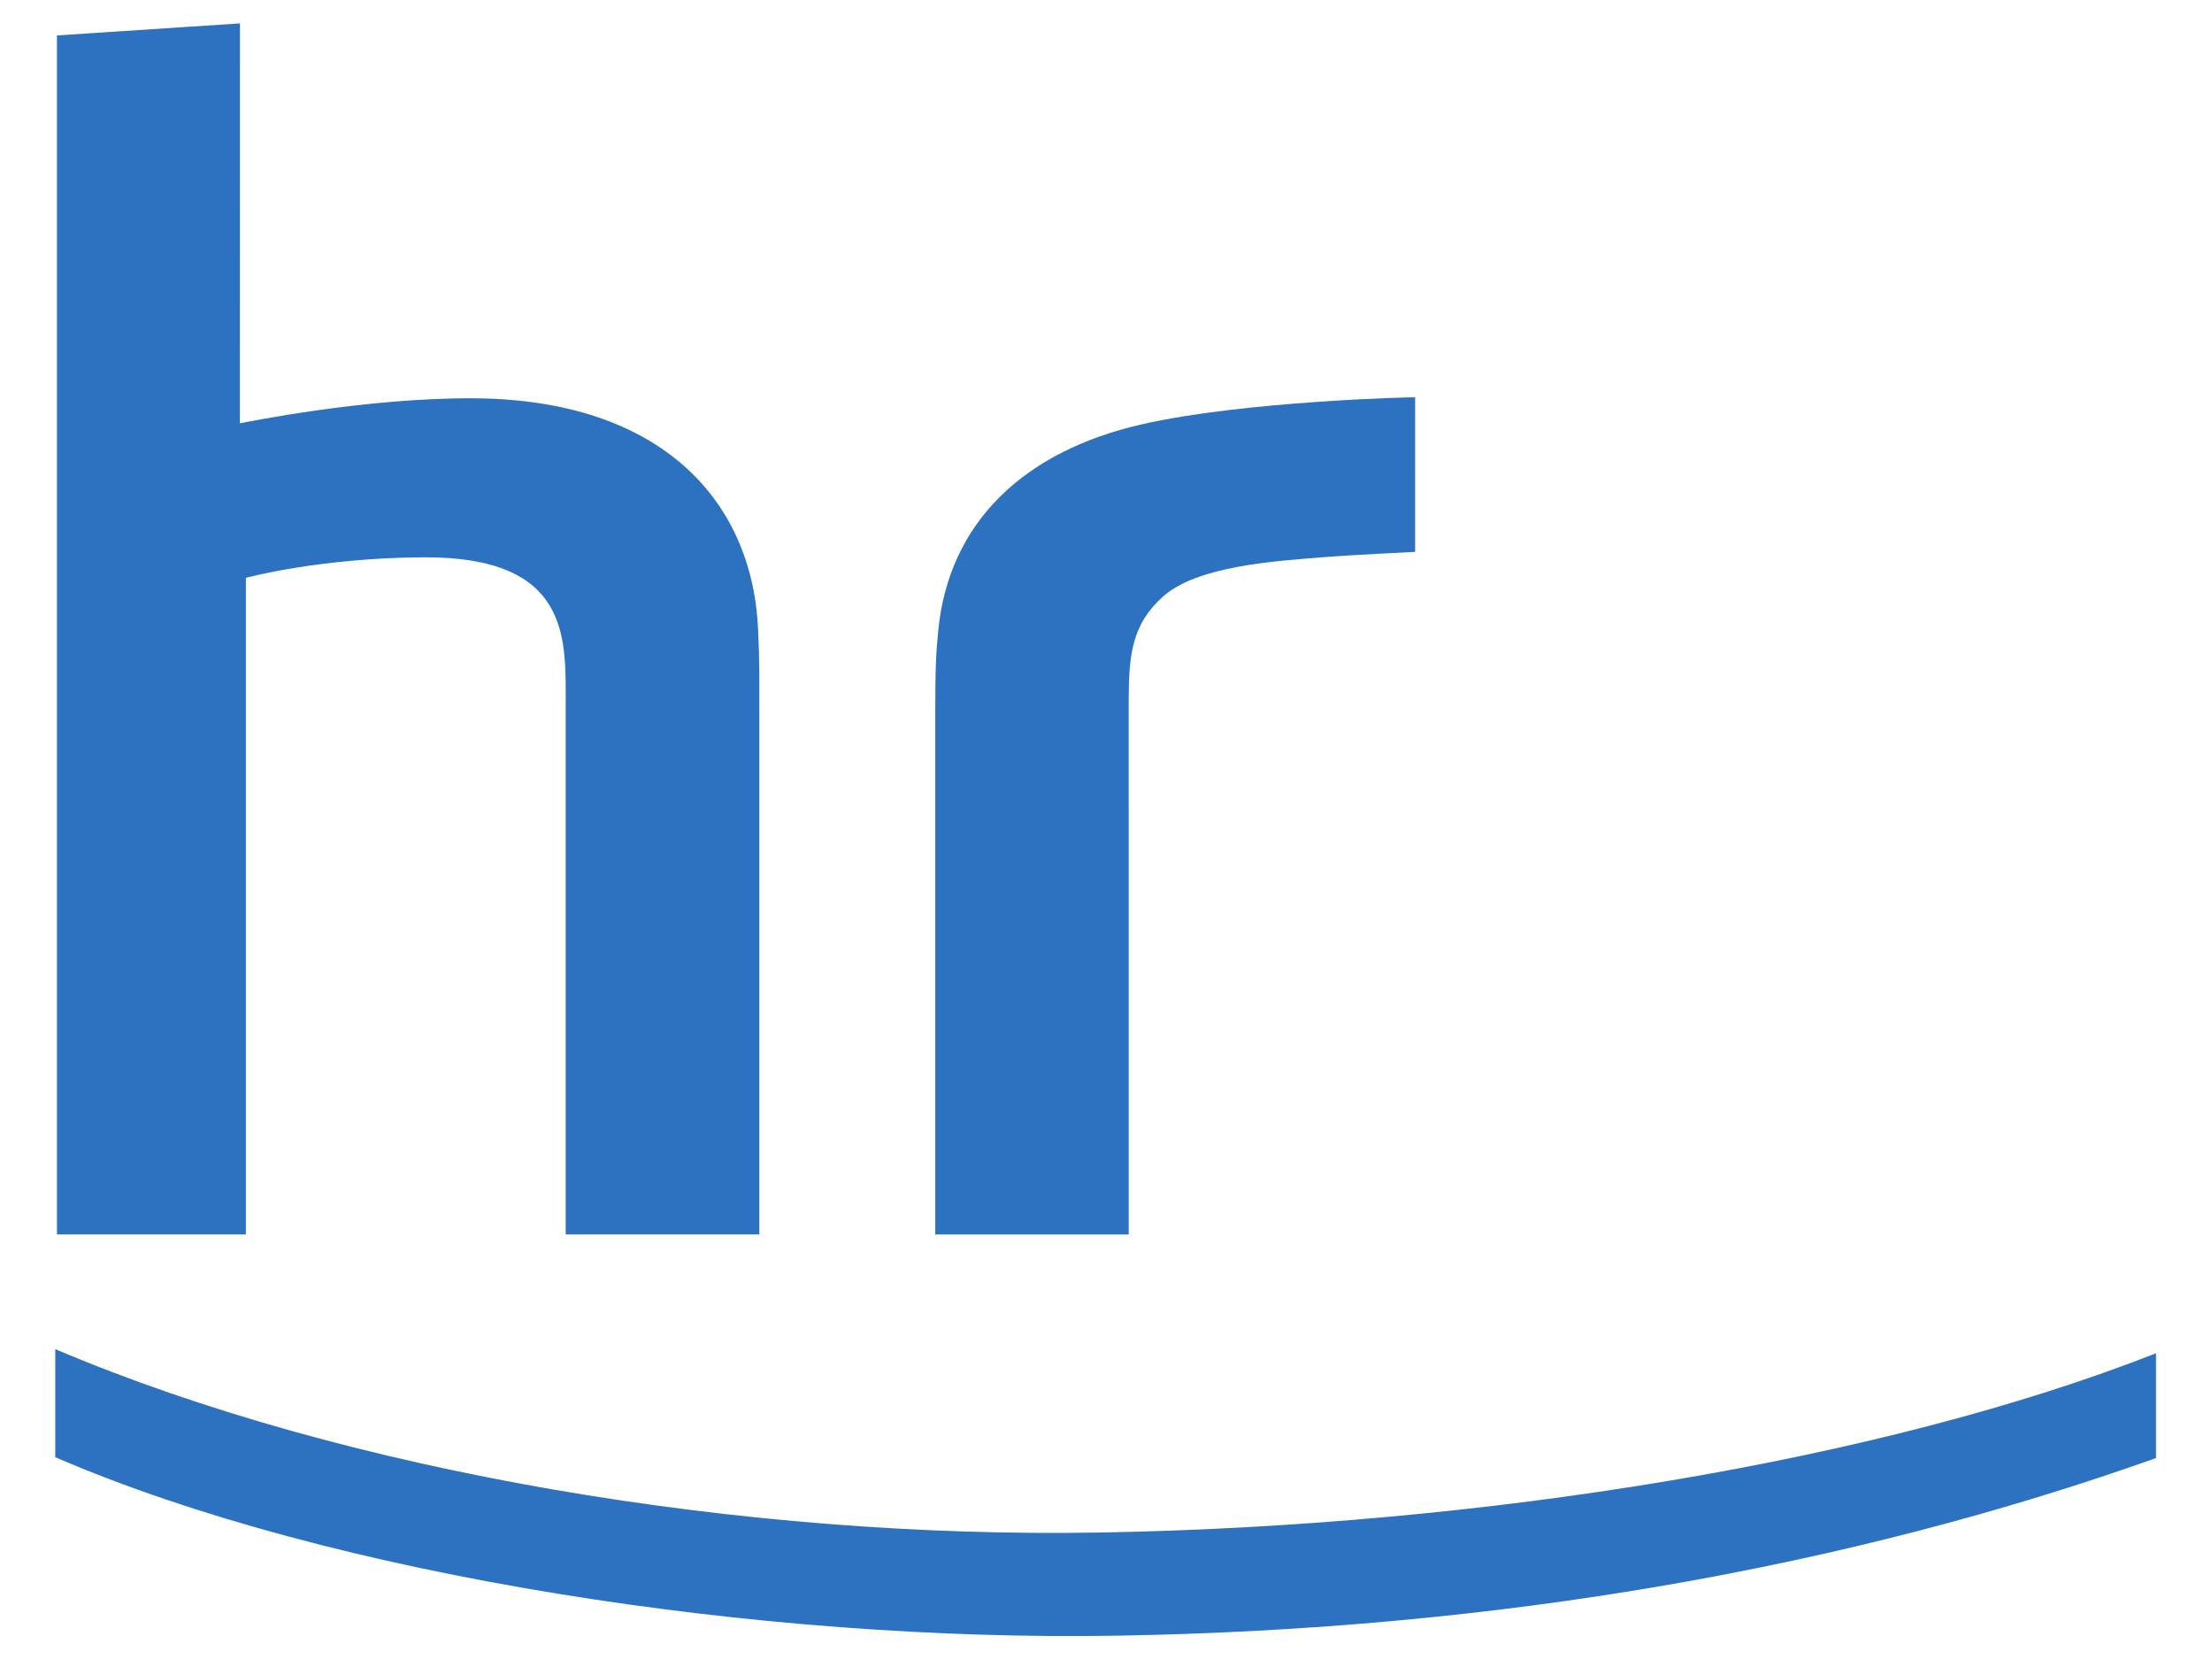
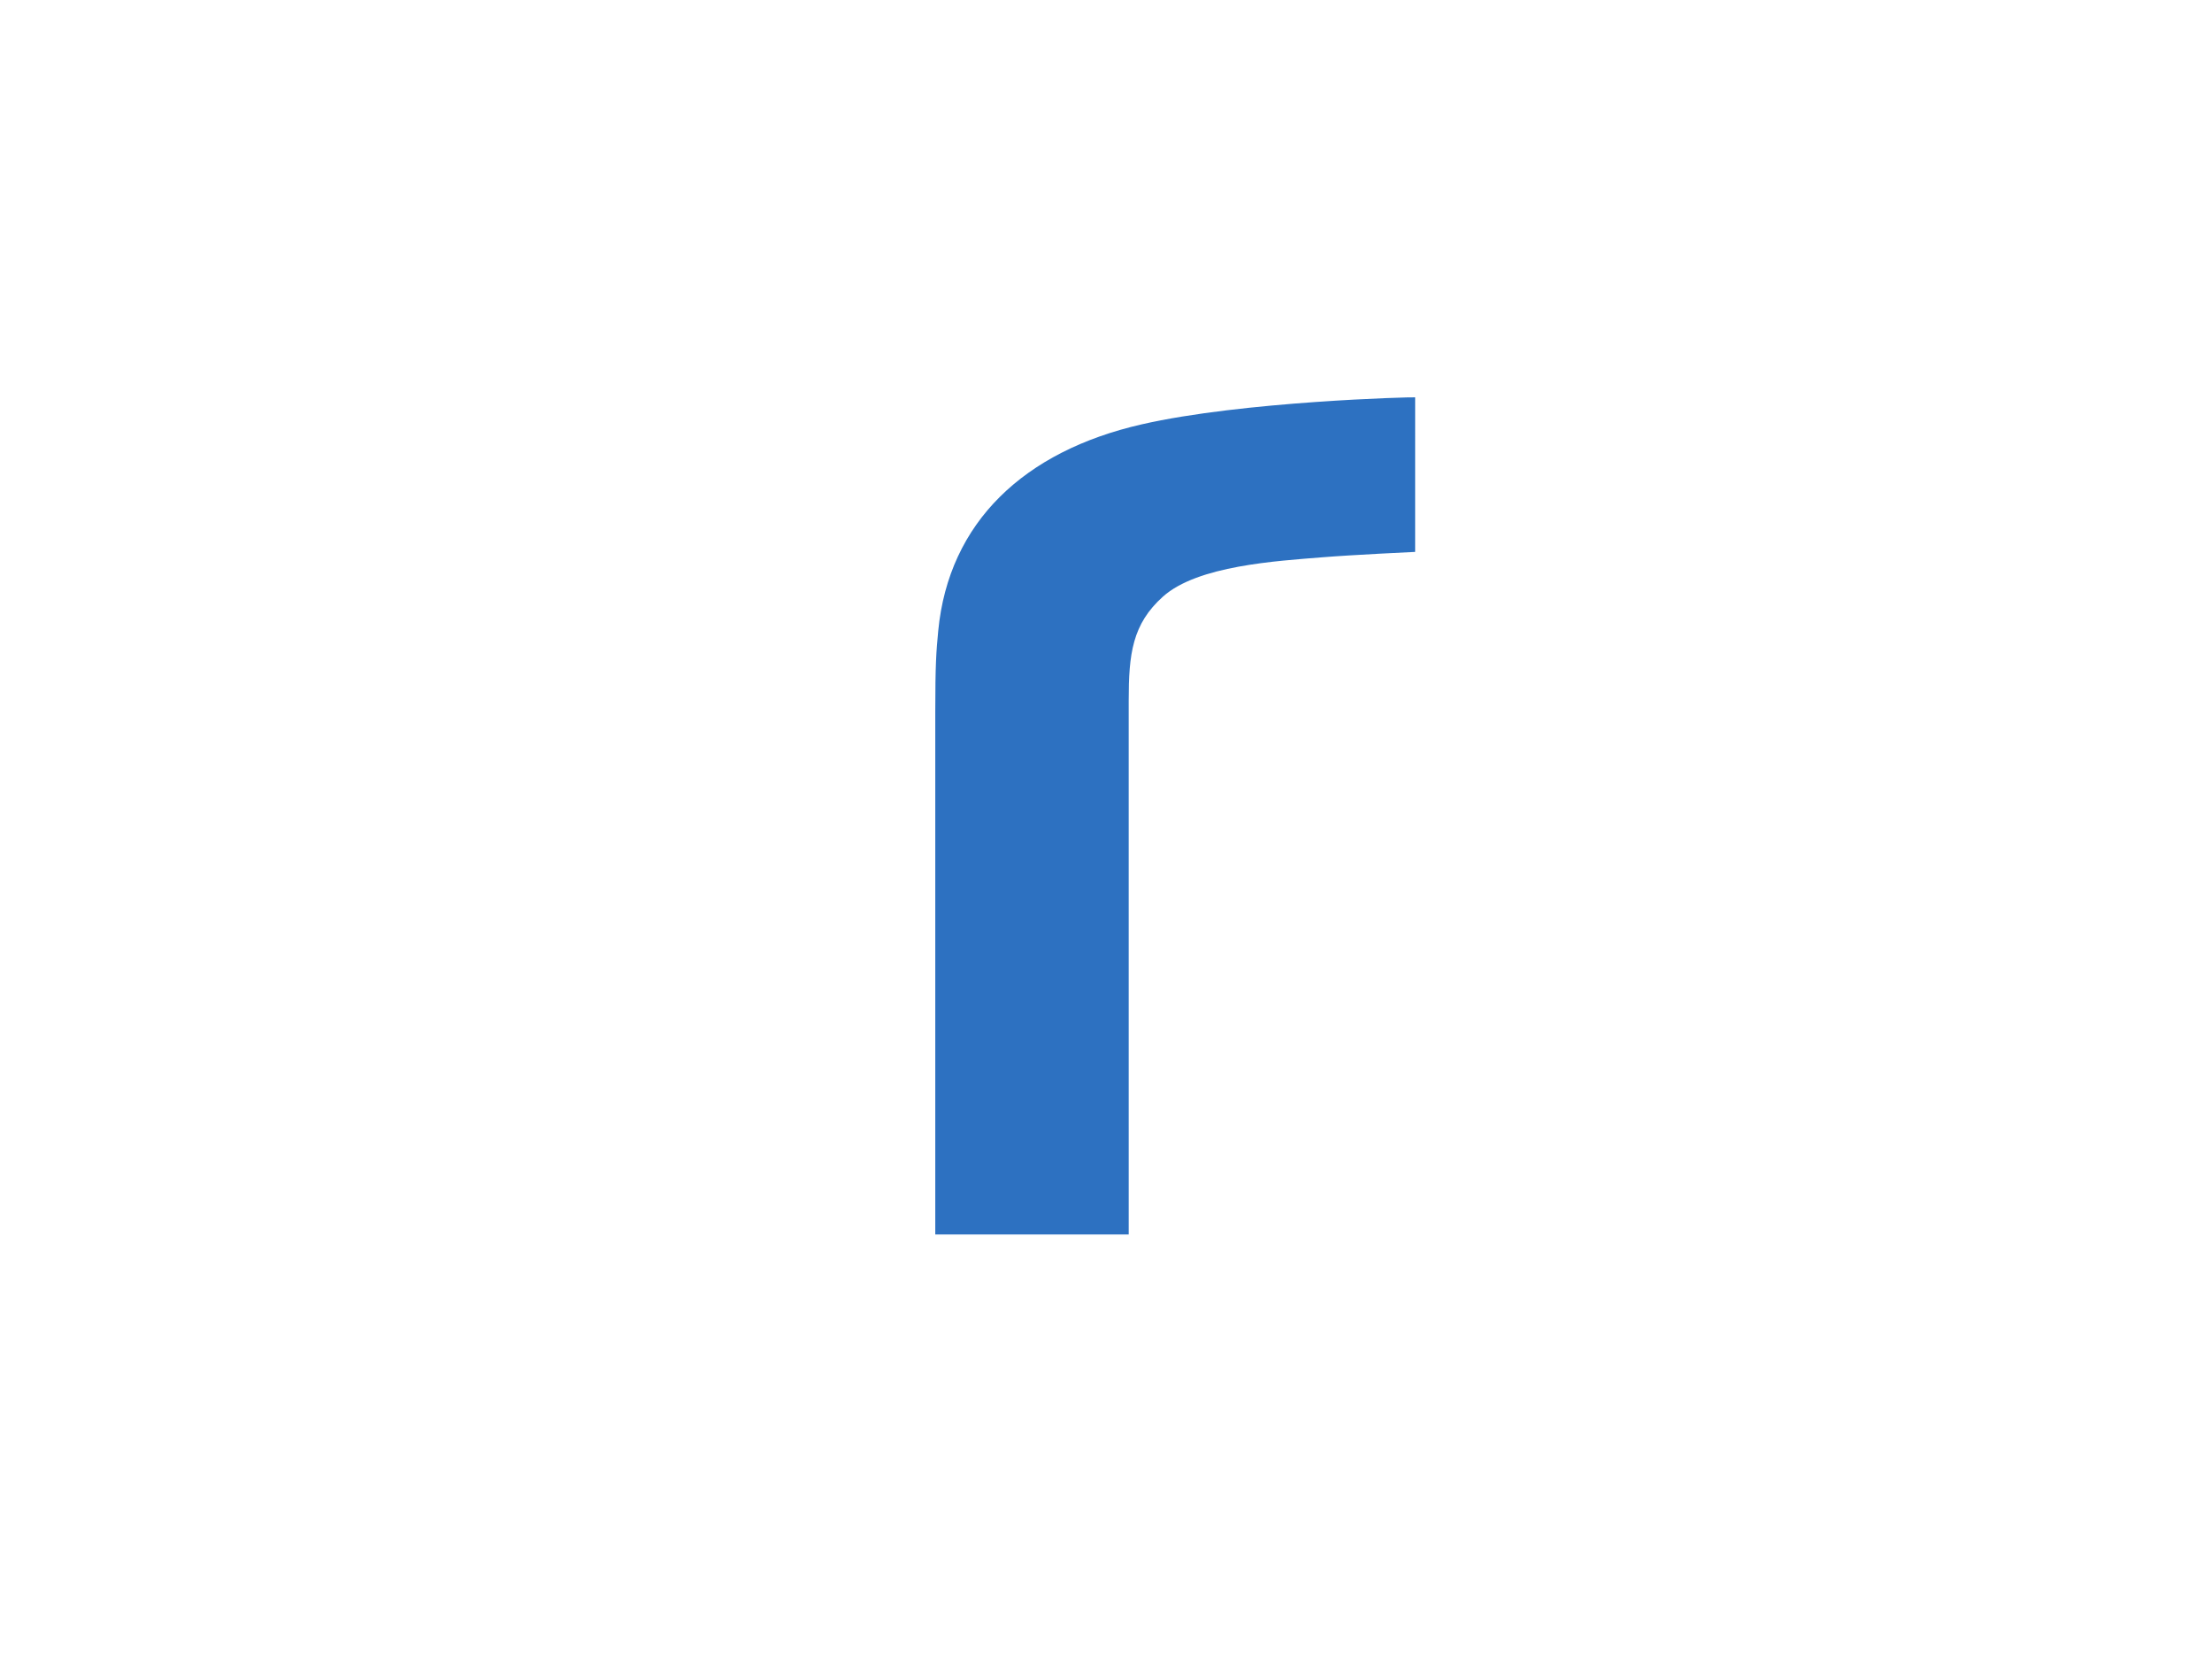
<svg xmlns="http://www.w3.org/2000/svg" viewBox="0 0 151.19 113.39">
  <g transform="matrix(1.333 0 0 -1.333 0 113.39)">
    <g transform="scale(.1)" fill="#2d71c1">
-       <path d="m573.09 11.949C391.21 8.781 170.8 41.973 28.34 103.453l.004 55.402c149.71-63.527 353.37-97.168 535.23-94.035 196.22 3.398 400.5 36.399 541.93 91.926v-53.738c-158.22-56.27-337.39-87.727-532.42-91.059" />
-       <path d="m123.04 838.65-.035-205.09s64.418 13.411 121.04 12.84c94.129-.941 141.28-51.539 144.62-117.6.852-16.793.676-26.055.676-44.102v-267.02h-99.273v272.72c0 33.367 2.121 74.835-72.872 74.476-53.414-.254-91.121-10.519-91.121-10.519v-336.68H29.196v614.79l93.848 6.183" />
      <path d="m725.62 646.9c-1.207.231-88.633-2-140.28-13.867-60.239-13.762-98.856-50.152-104.25-105.76-1.035-10.687-1.528-17.488-1.528-41.906v-267.7h99.188l-.008 273.71c0 24.015 1.867 39.261 17.563 53.343 17.781 15.942 58.347 18.258 81.546 20.153 15.915 1.297 47.762 2.773 47.762 2.773l.008 79.246" />
    </g>
  </g>
</svg>